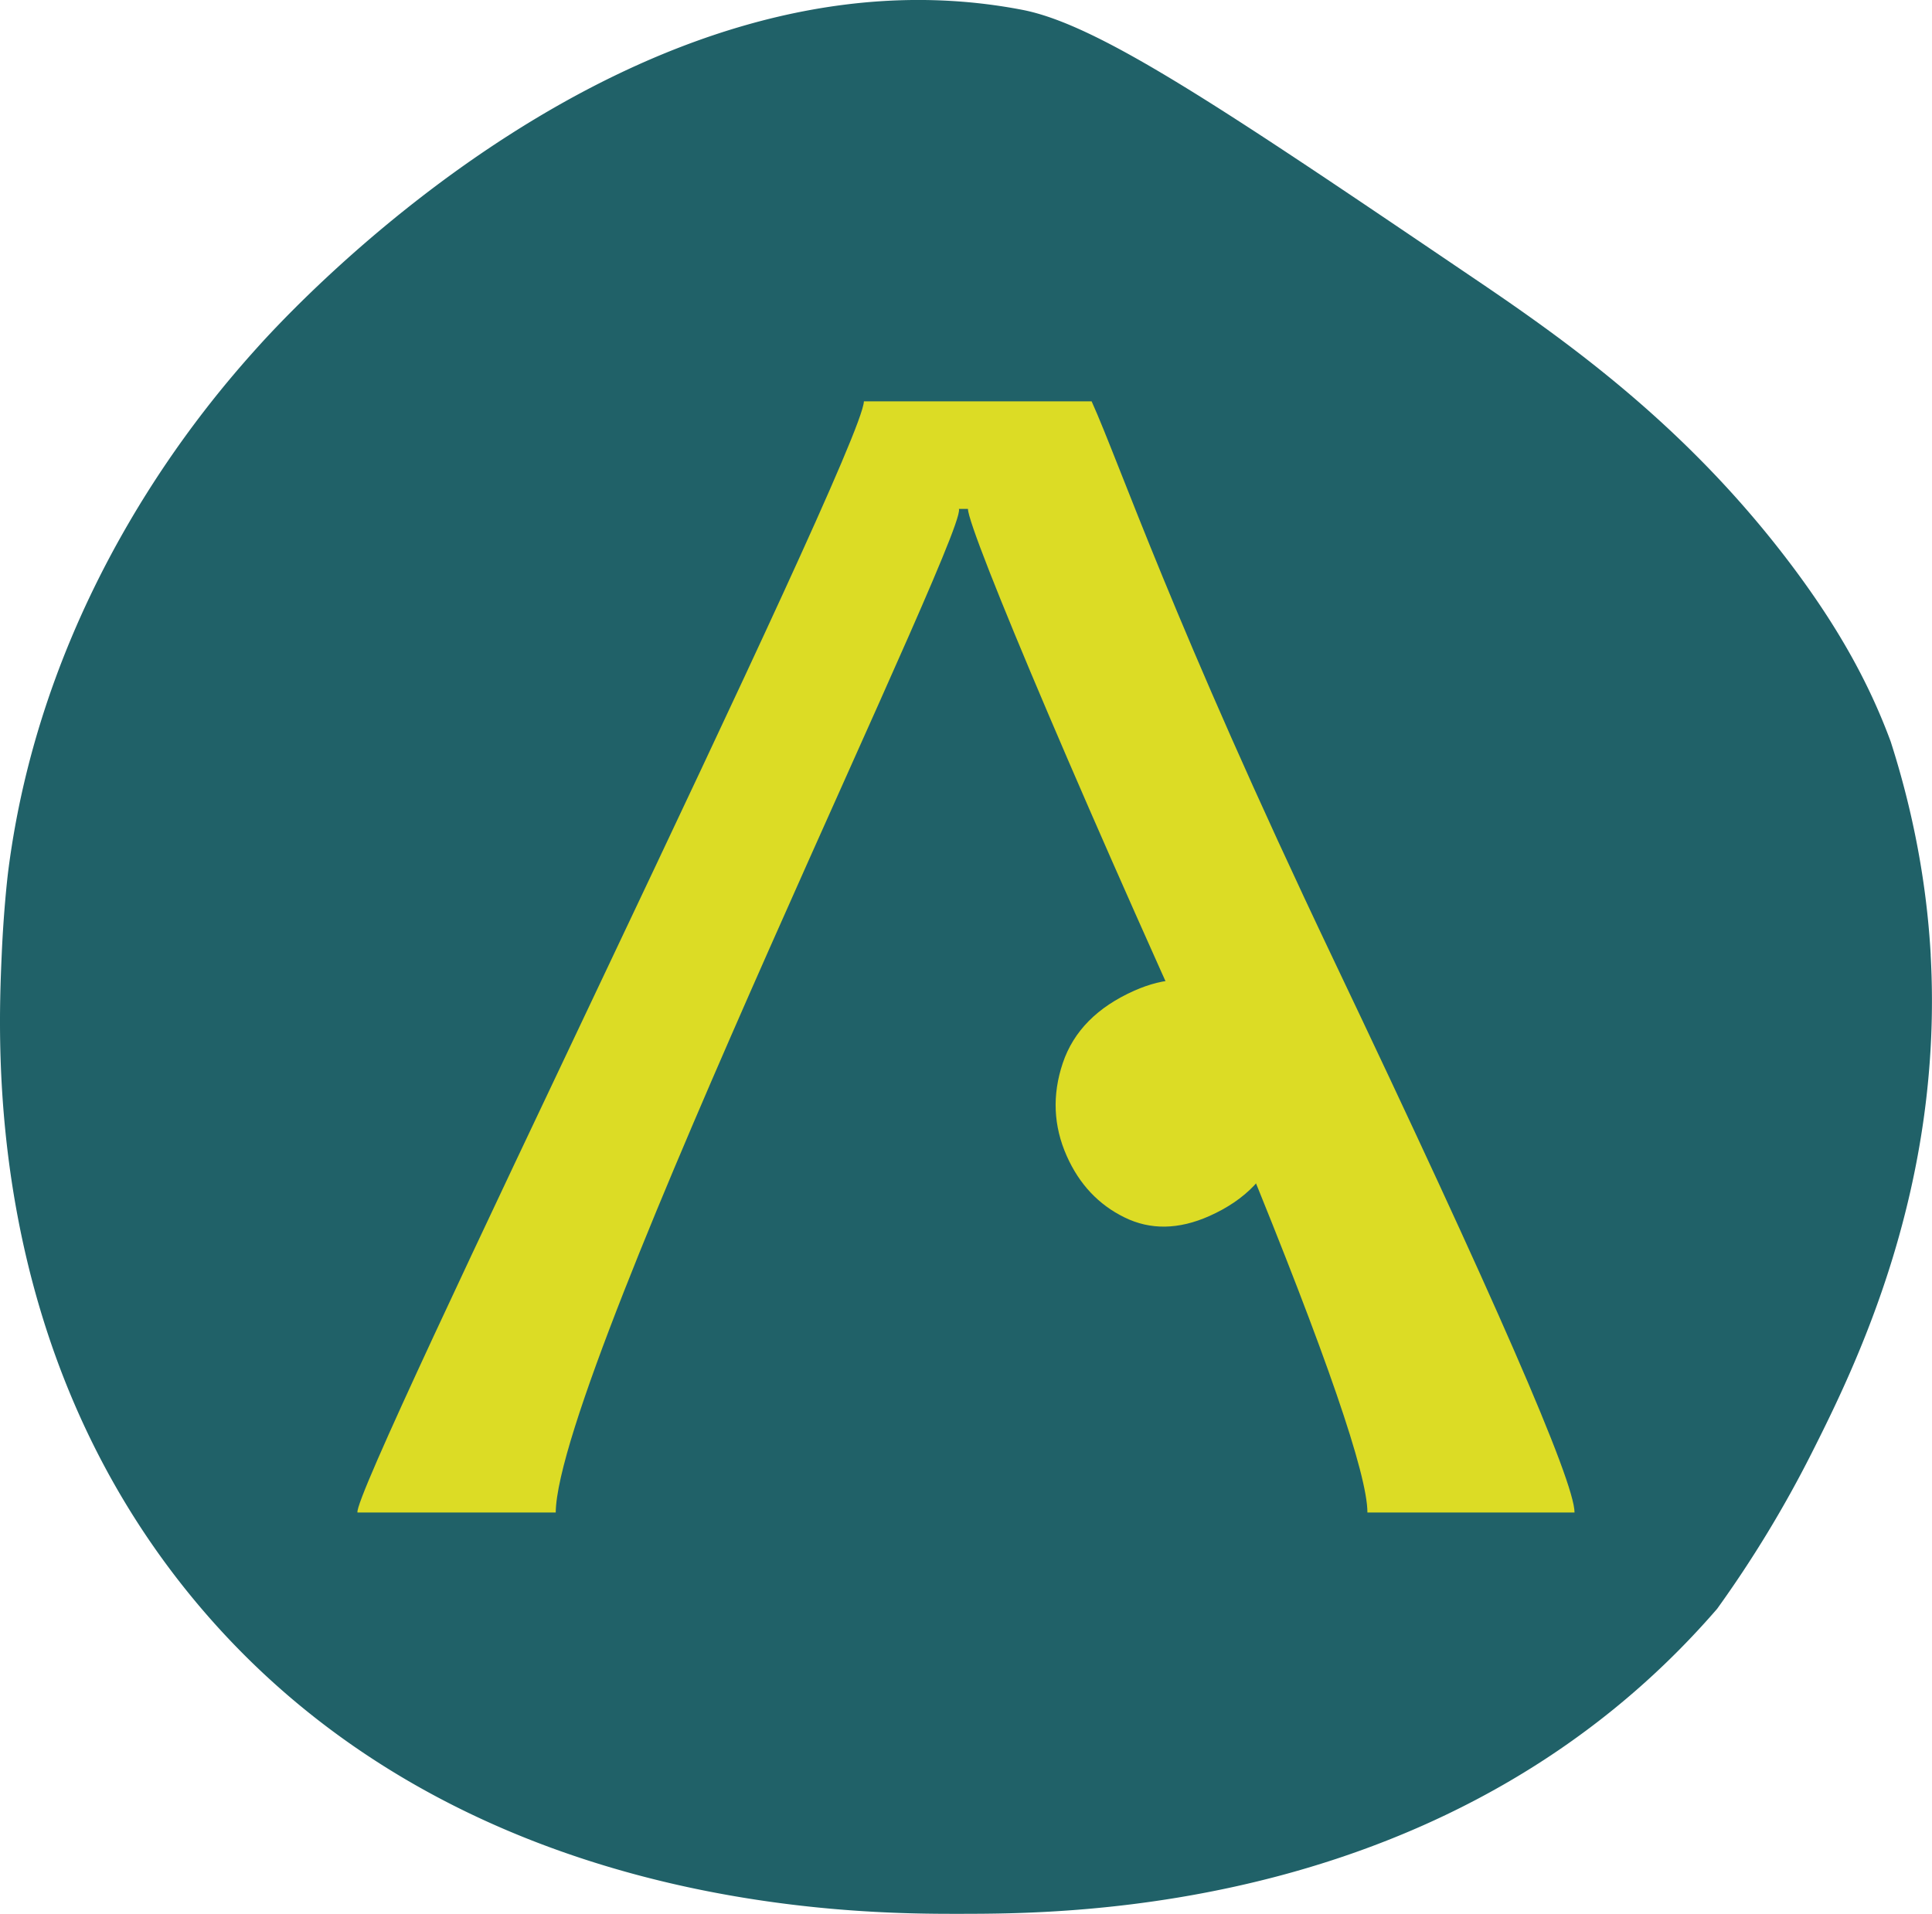
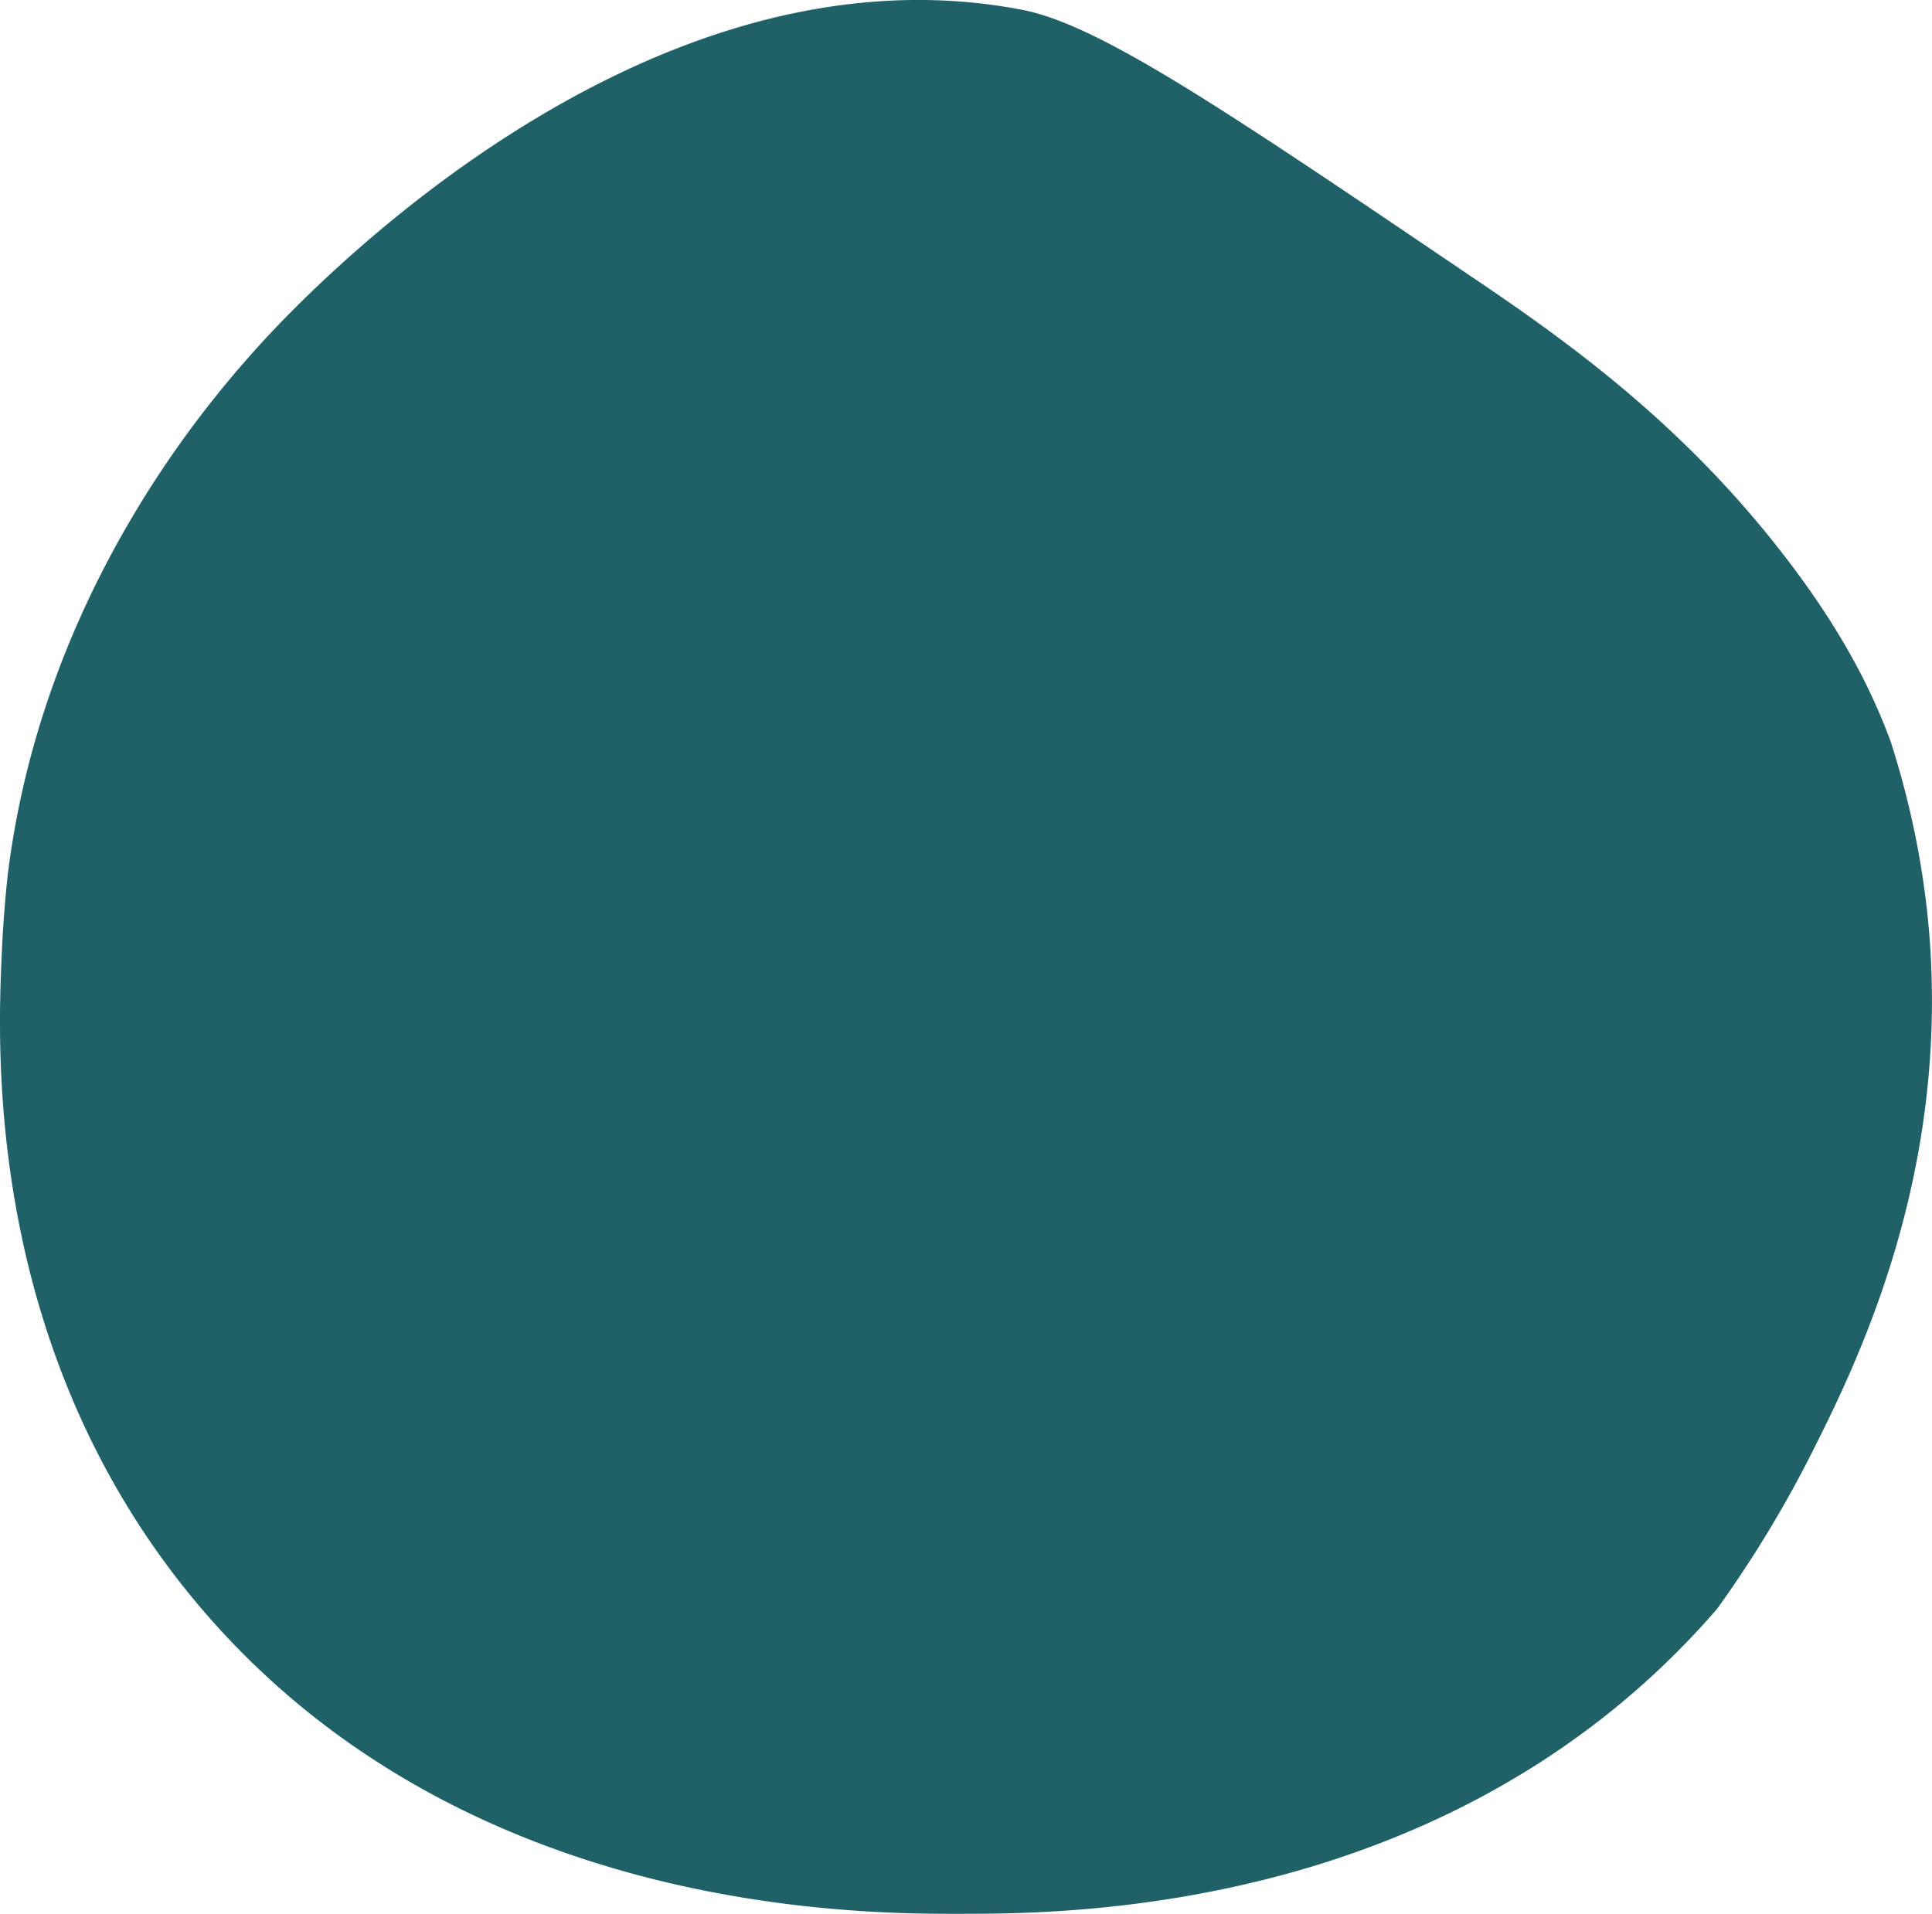
<svg xmlns="http://www.w3.org/2000/svg" data-bbox="0.001 -0.004 376.75 373.265" viewBox="0 0 376.76 373.26" data-type="color">
  <g>
    <path d="M376.5 186.25c2.51 45.15-14.49 79.88-23.21 97.16a227 227 0 0 1-18.43 30.36c-51.3 59.35-126.43 59.46-147.3 59.49-20.11.03-99.11.15-149.96-61.54C-3 262.45-.46 204.32.34 186.03c.36-8.19 1.06-14.48 1.23-15.88 6.91-54.96 39.27-91.98 48.55-102.31 7.57-8.43 73.97-80.39 149.2-65.93 15.19 2.92 39.74 19.62 88.92 52.92 18.32 12.4 40.87 28.66 60.72 54.87 10.48 13.83 16.05 24.96 19.74 34.92 5.59 17.41 7.27 32 7.81 41.64Z" fill="#206168" data-color="1" />
-     <path d="M248.41 204.43c2.66 5.98 3 12.15 1.02 18.49s-6.51 11.09-13.6 14.25c-5.98 2.66-11.5 2.75-16.55.26-5.06-2.48-8.8-6.47-11.24-11.94-2.62-5.88-2.88-11.93-.79-18.15 2.09-6.21 6.74-10.92 13.94-14.12 5.98-2.66 11.41-2.83 16.26-.49 4.87 2.33 8.52 6.23 10.95 11.71Z" fill="#dcdc25" data-color="2" />
-     <path d="M259.96 186.97c-31.39-65.91-41.52-96.38-47.08-108.69h-44.41c-.35 10.04-99.9 211.86-98.76 216.71h38.66c.35-28.18 84.85-200.22 78.29-195.74h2.1c0 4.11 23.79 60.53 53.78 125.67 16.09 39.28 24.12 62.63 24.12 70.07h40.39c0-6.1-15.7-42.11-47.09-108.02" fill="#dcdc25" data-color="2" />
  </g>
</svg>